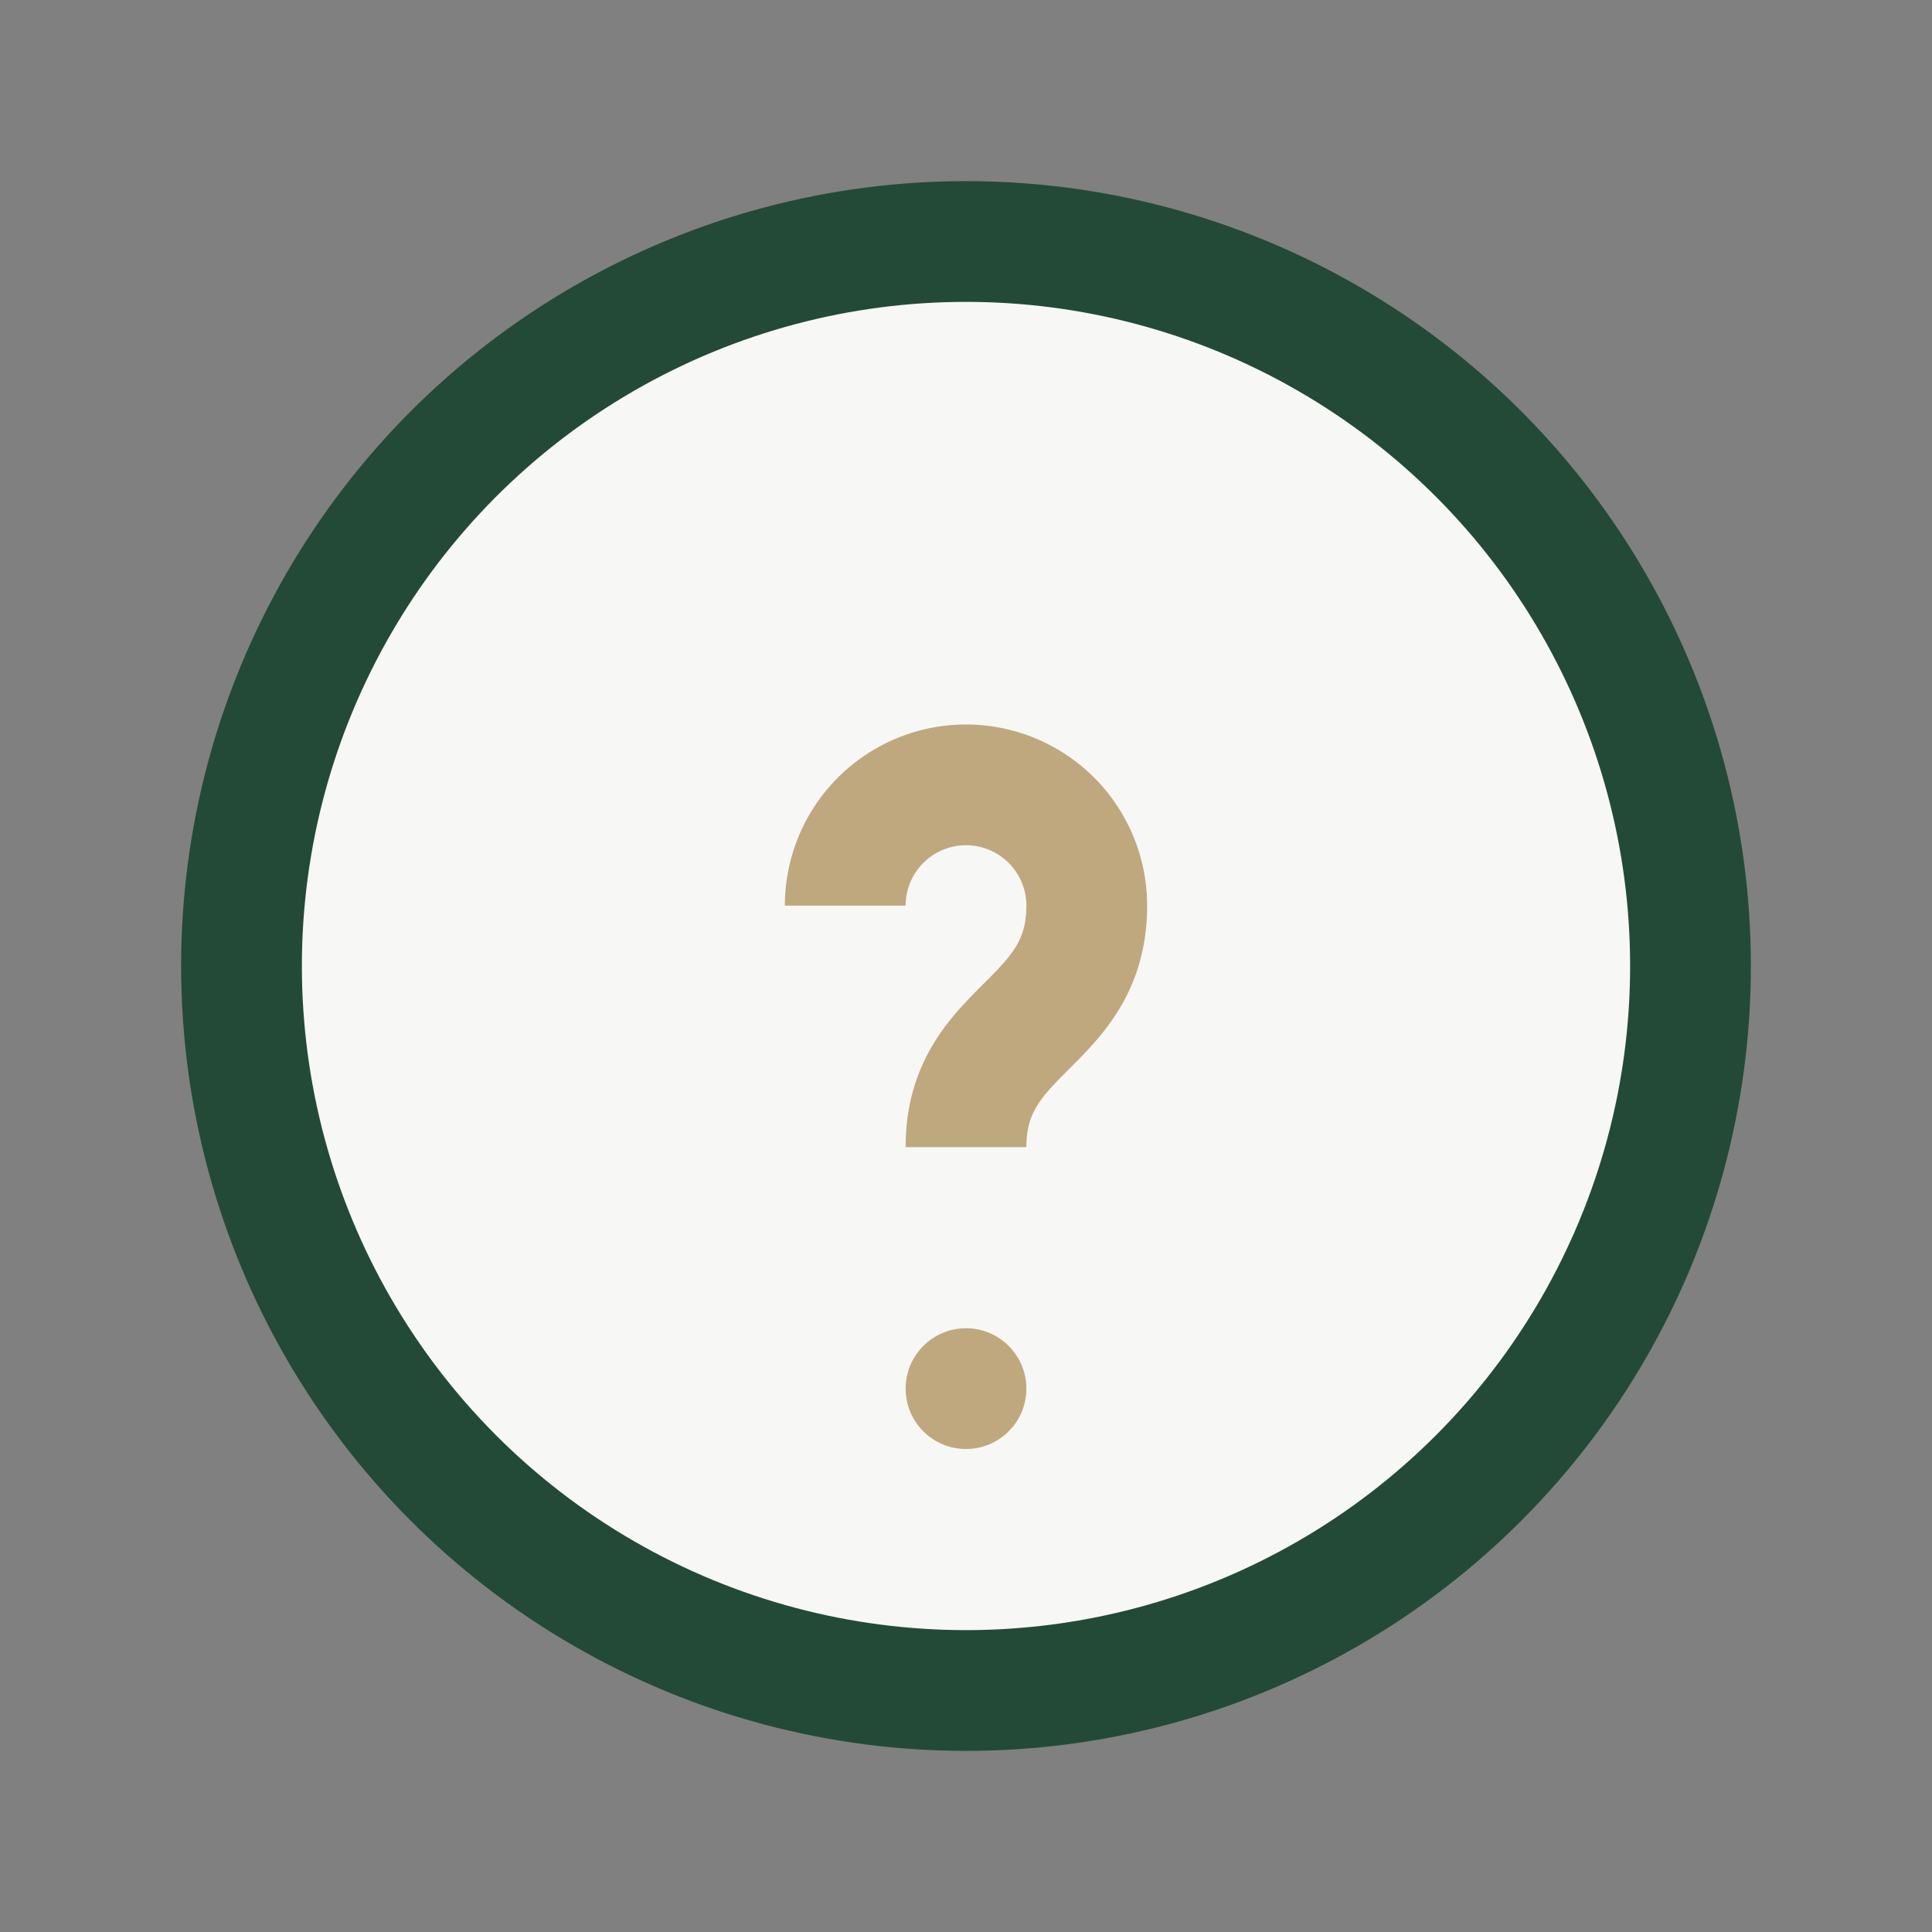
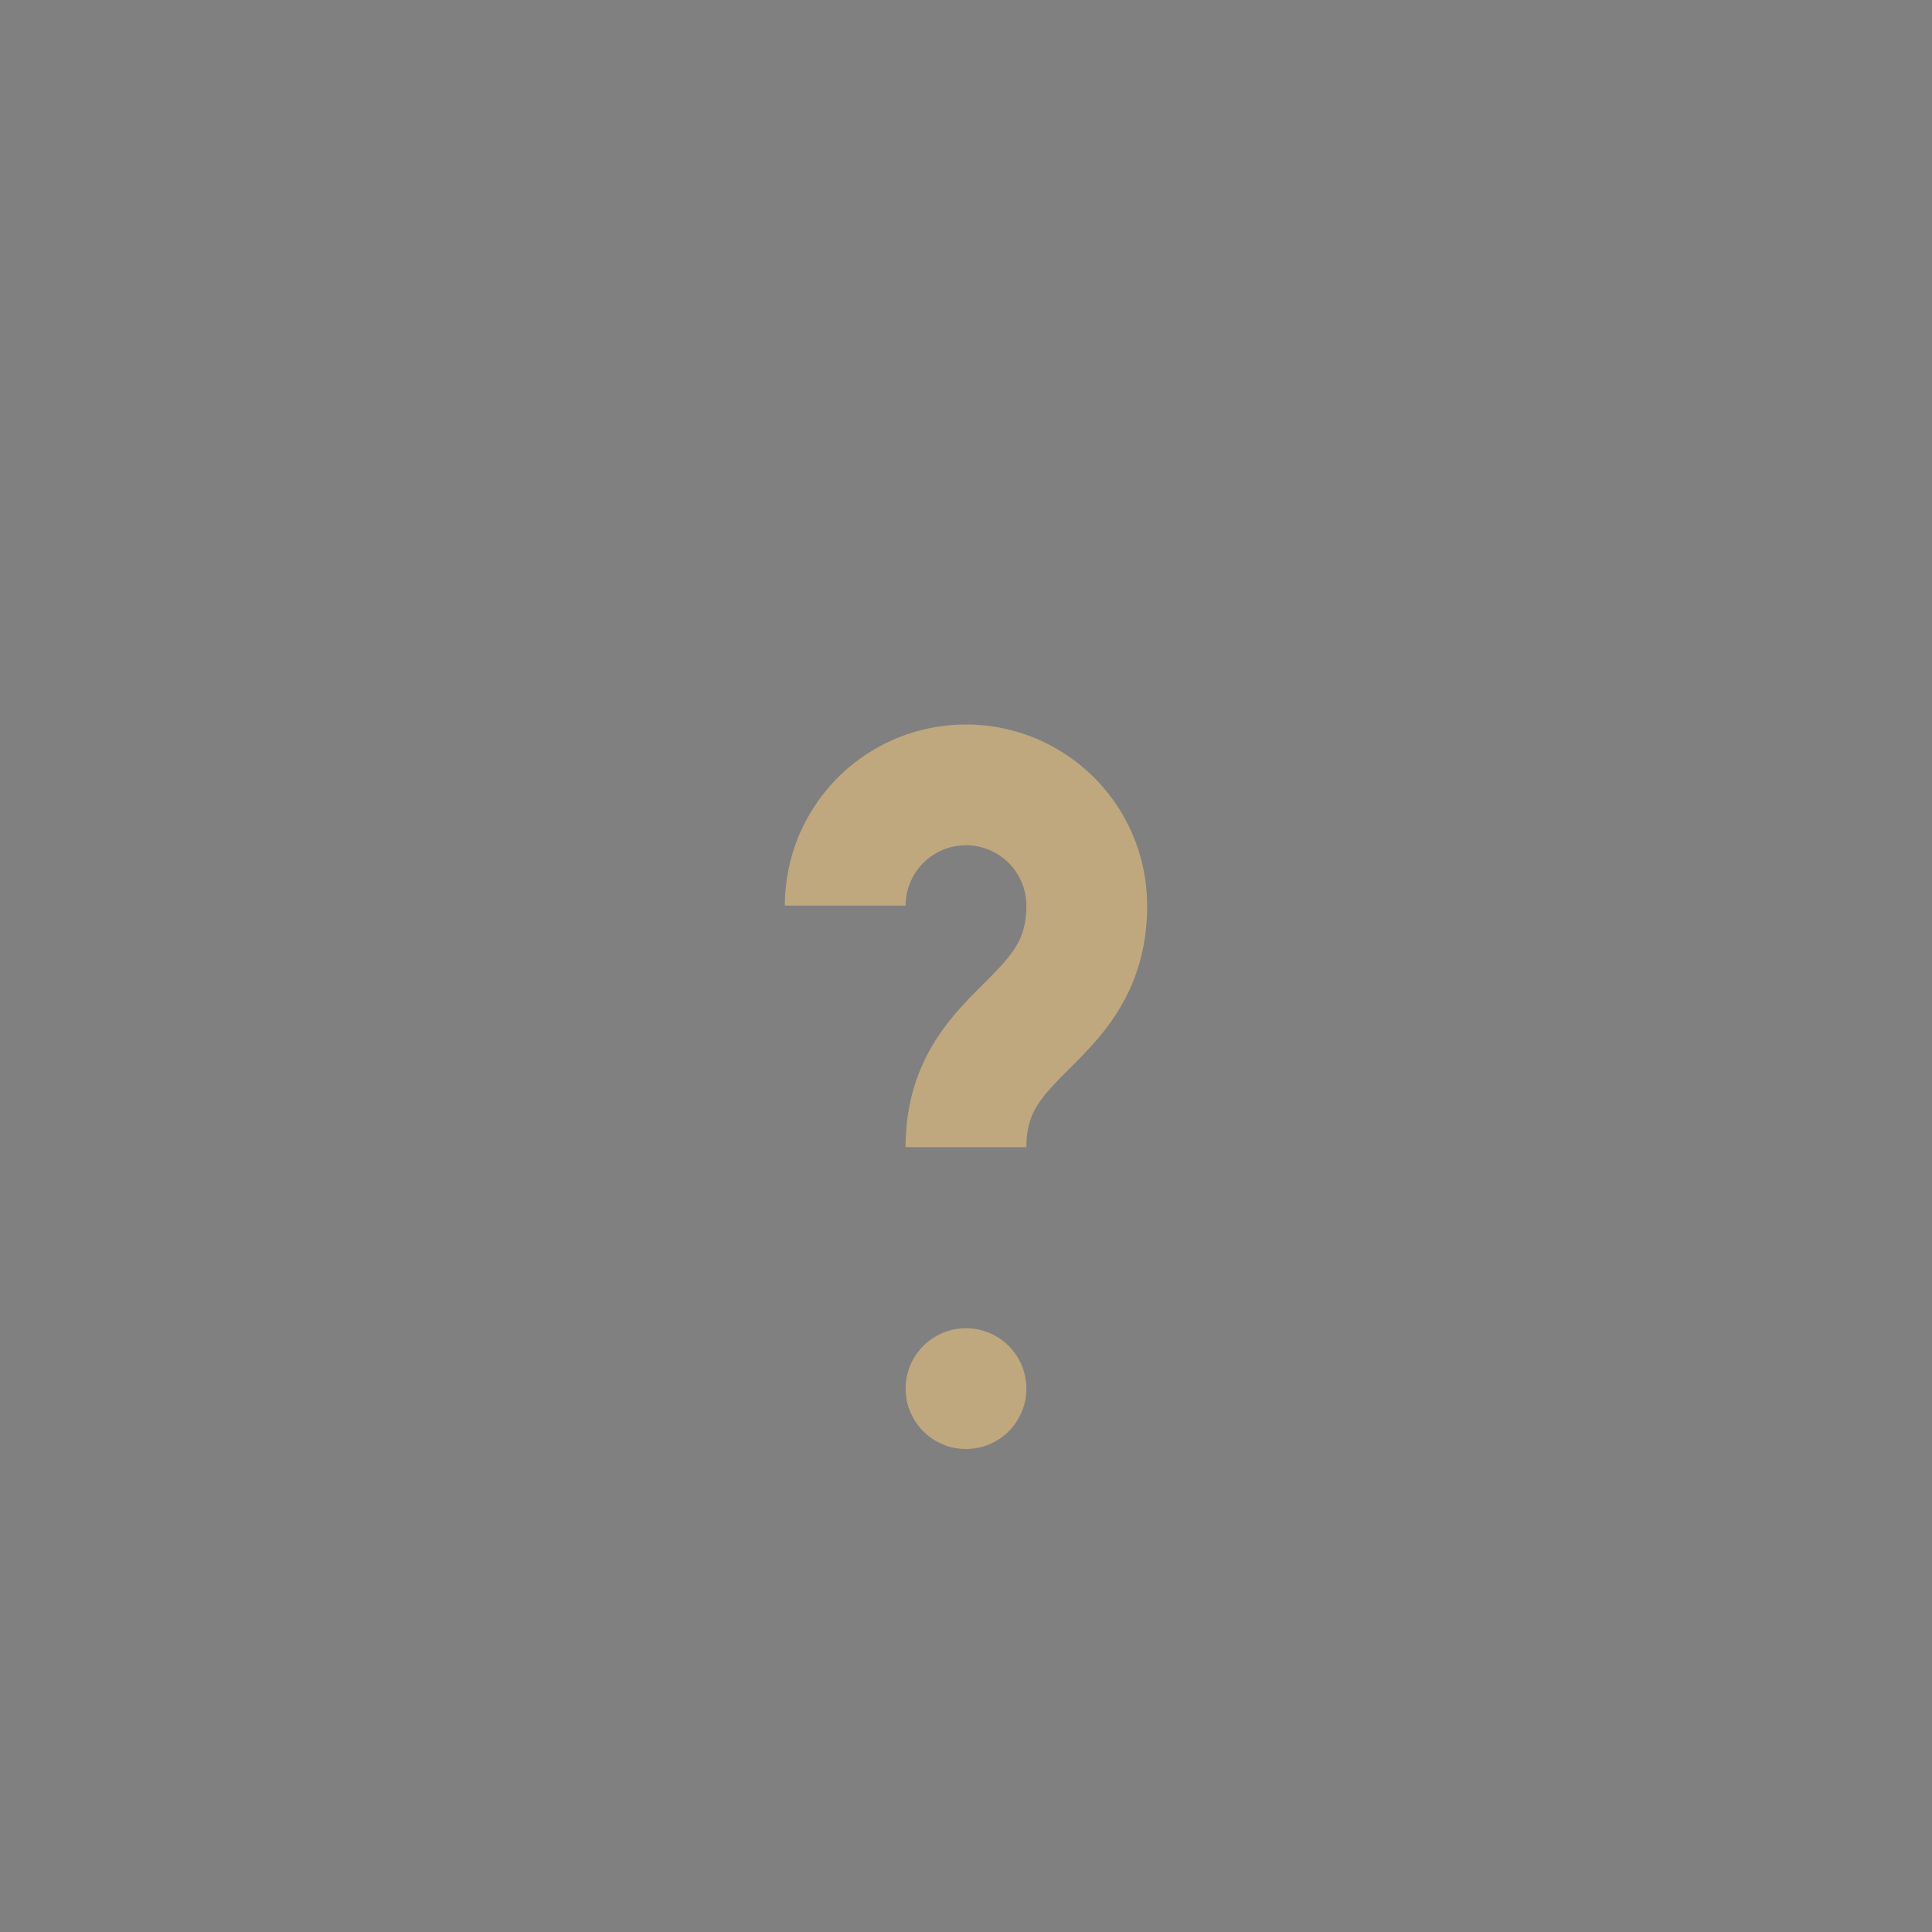
<svg xmlns="http://www.w3.org/2000/svg" width="32" height="32" viewBox="0 0 32 32">
  <rect x="0" y="0" width="32" height="32" fill="#808080" stroke="none" />
-   <circle cx="16" cy="16" r="12" fill="#F7F7F5" stroke="#234A36" stroke-width="2" />
  <path d="M14 15a2 2 0 1 1 4 0c0 2-2 2-2 4" stroke="#C0A87E" stroke-width="2" fill="none" />
  <circle cx="16" cy="23" r="1" fill="#C0A87E" />
</svg>